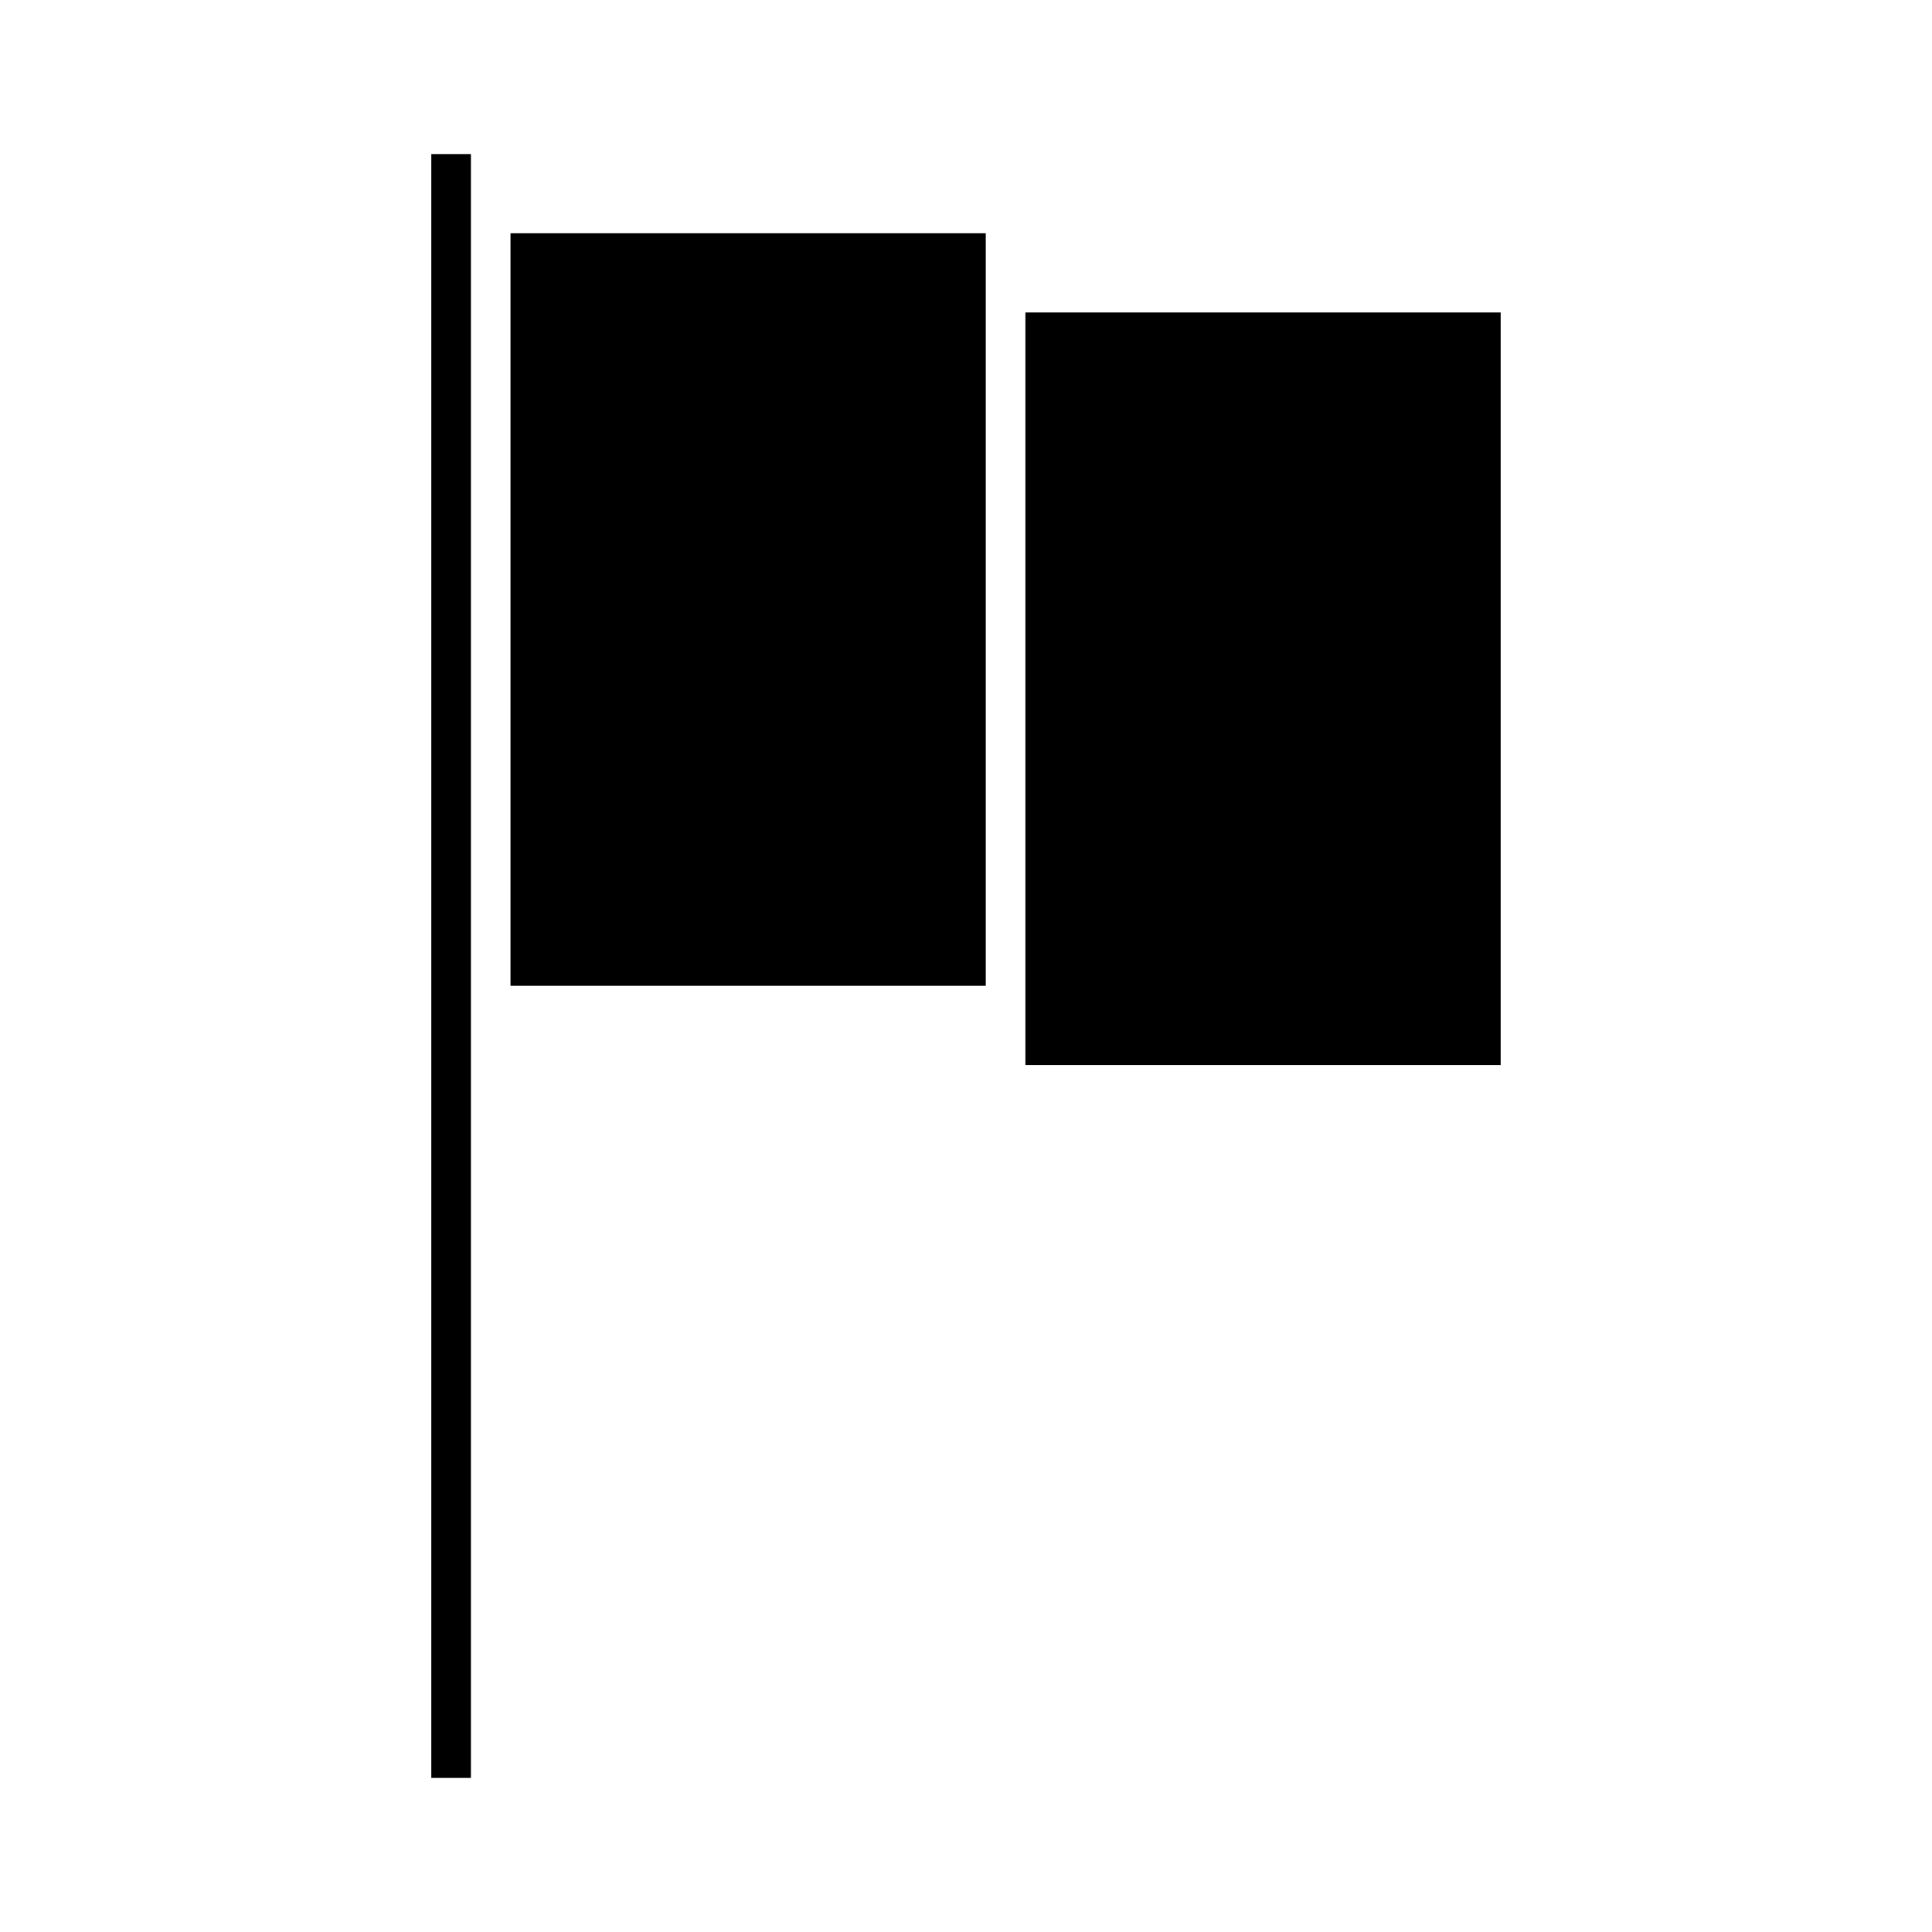
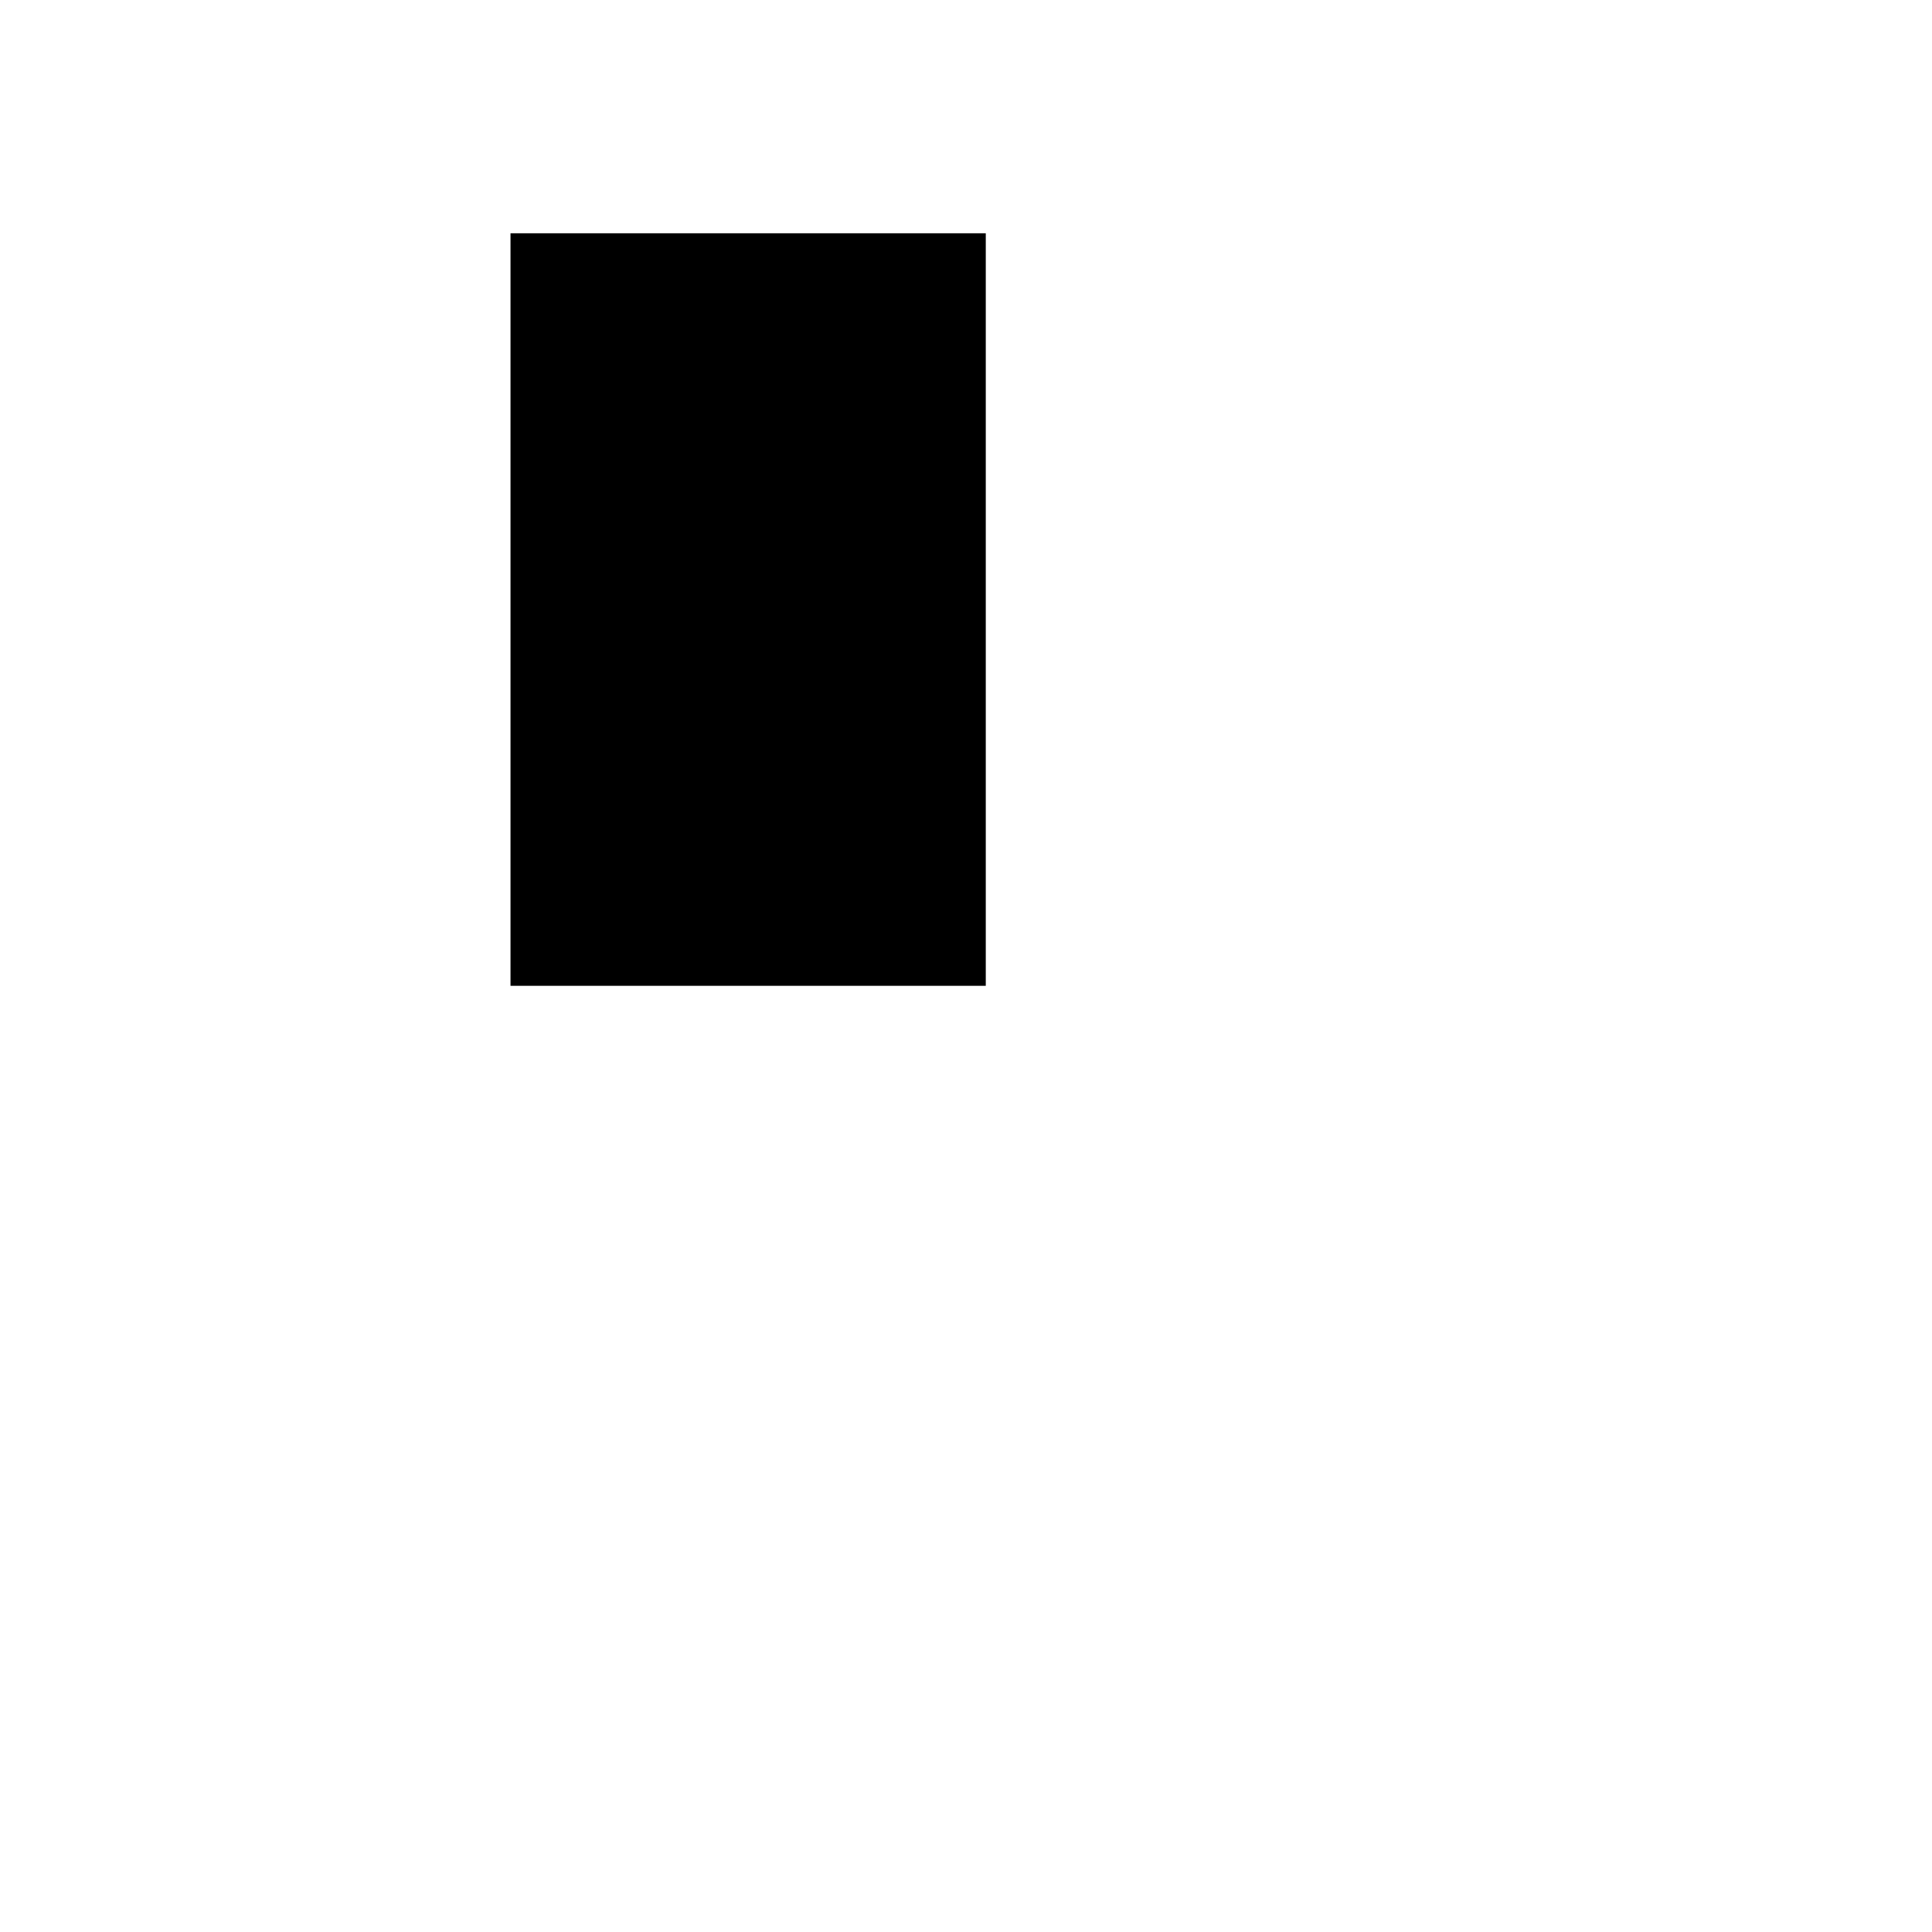
<svg xmlns="http://www.w3.org/2000/svg" fill="#000000" width="800px" height="800px" version="1.1" viewBox="144 144 512 512">
  <g>
-     <path d="m258.3 615.17h10.496v-430.34h-10.496z" />
-     <path d="m415.74 415.74v10.496h125.95v-199.43h-125.95z" />
    <path d="m279.29 405.25h125.95v-199.43h-125.95z" />
  </g>
</svg>